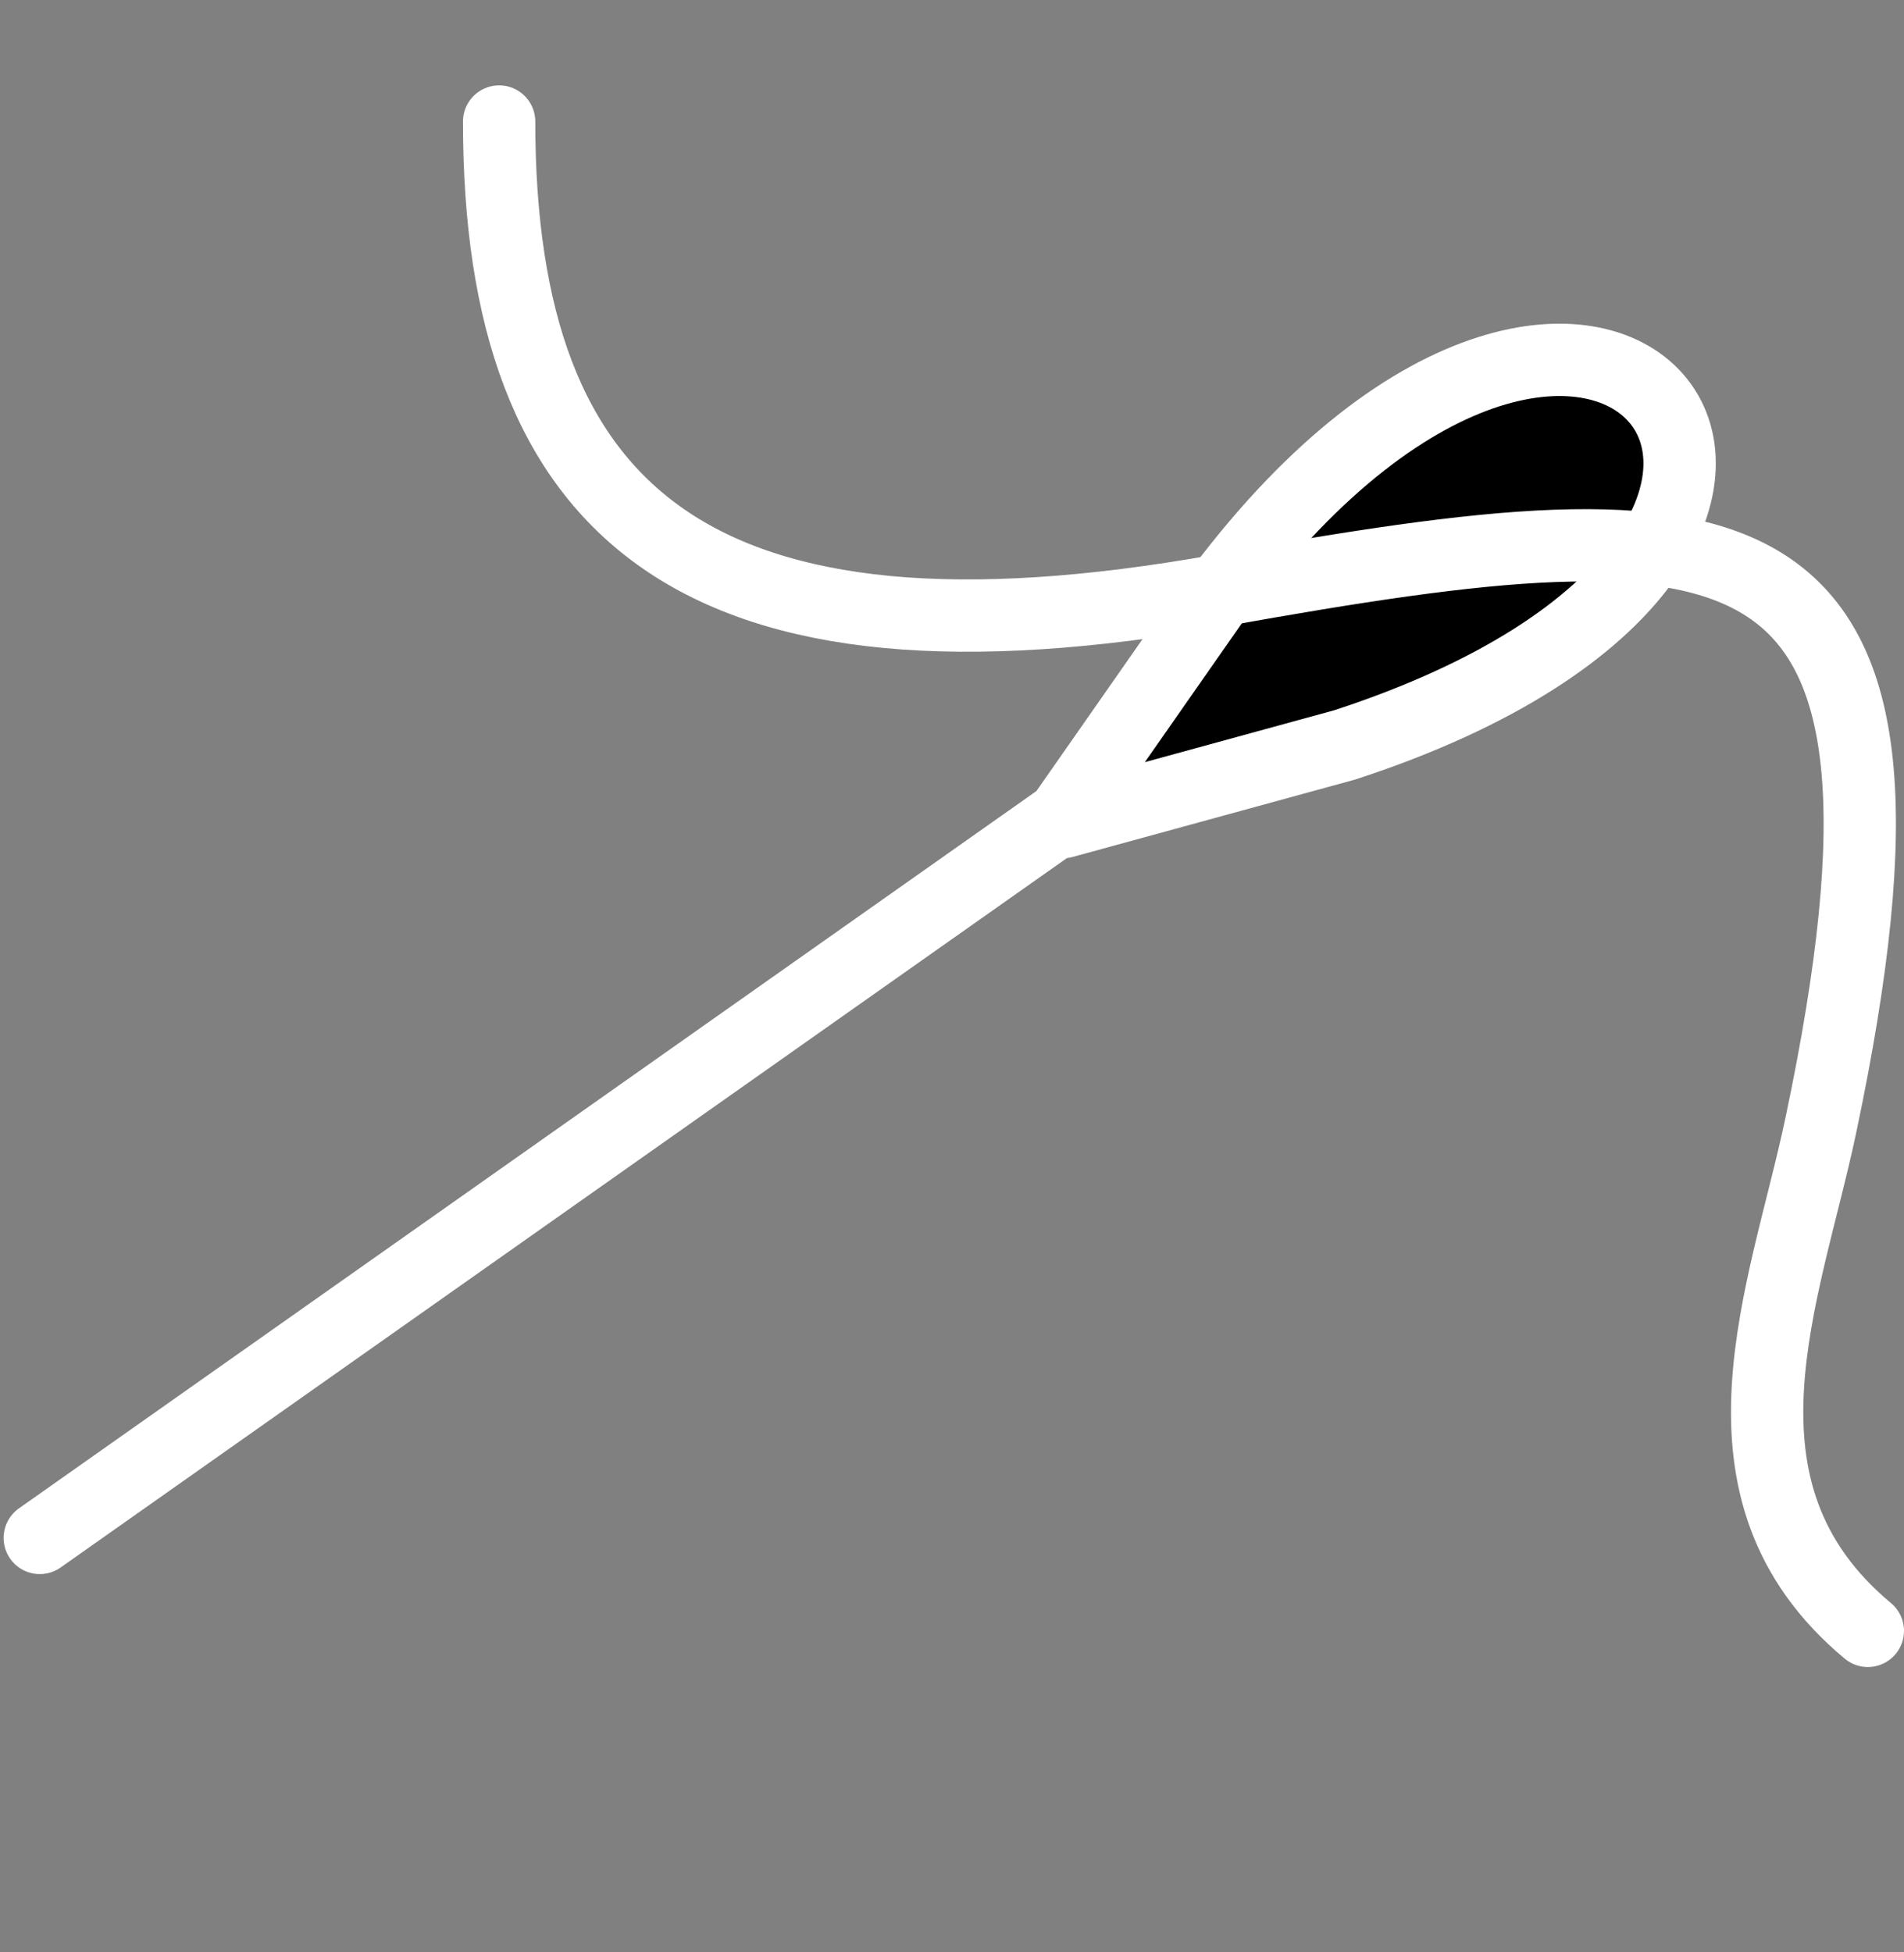
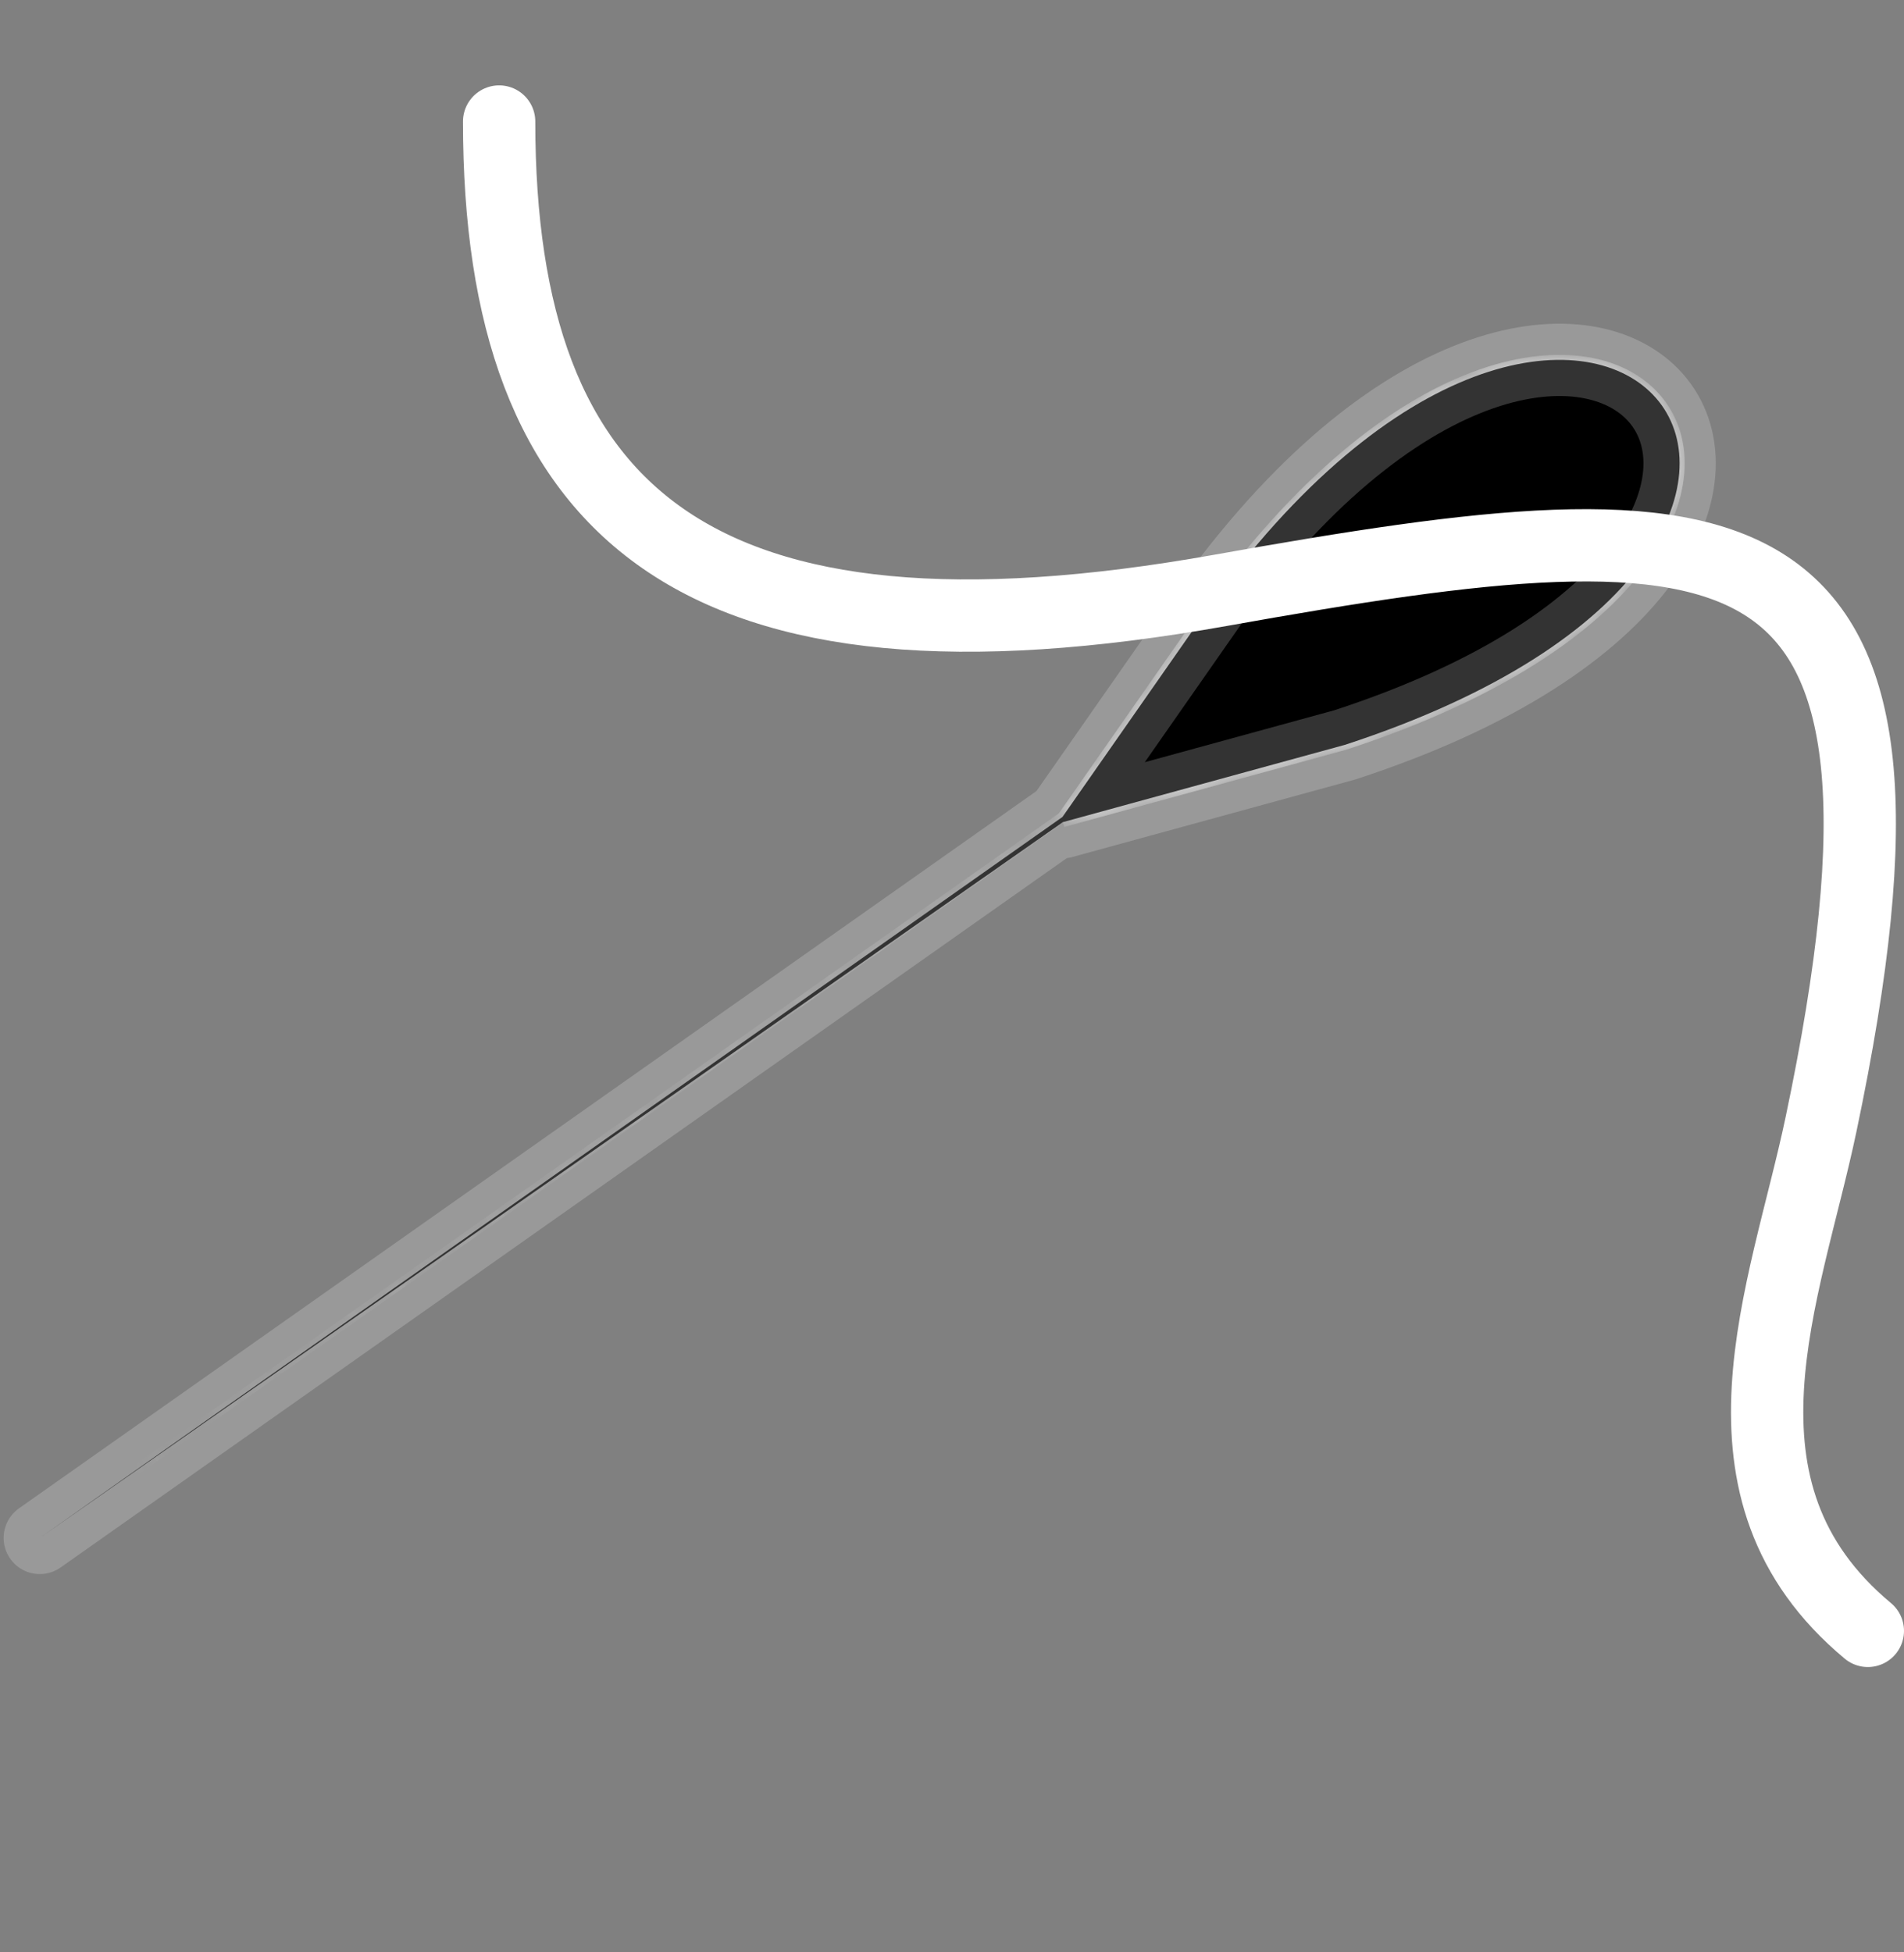
<svg xmlns="http://www.w3.org/2000/svg" width="79" height="81" viewBox="0 0 79 81" fill="none">
  <rect x="0" y="0" width="79" height="81" fill="#808080" stroke="none" />
  <mask id="path-1-inside-1_698_46" fill="white">
    <path fill-rule="evenodd" clip-rule="evenodd" d="M1.651 63.81L44.083 33.897L50.699 24.423C66.461 3.494 81.584 22.488 55.801 30.905L44.102 34.111" />
  </mask>
  <path d="M44.083 33.897L44.203 34.068L44.233 34.047L44.254 34.017L44.083 33.897ZM50.699 24.423L50.532 24.297L50.528 24.303L50.699 24.423ZM55.801 30.905L55.856 31.106L55.866 31.103L55.801 30.905ZM1.771 63.981L44.203 34.068L43.963 33.727L1.53 63.639L1.771 63.981ZM44.254 34.017L50.87 24.542L50.528 24.303L43.912 33.778L44.254 34.017ZM50.866 24.548C54.789 19.339 58.657 16.635 61.835 15.621C65.018 14.606 67.475 15.289 68.666 16.789C69.851 18.282 69.857 20.683 67.93 23.274C66.004 25.864 62.159 28.61 55.737 30.706L55.866 31.103C62.335 28.991 66.269 26.207 68.265 23.523C70.261 20.839 70.336 18.221 68.993 16.529C67.656 14.845 64.988 14.178 61.708 15.224C58.423 16.272 54.49 19.043 50.532 24.297L50.866 24.548ZM55.746 30.703L44.047 33.909L44.157 34.312L55.856 31.106L55.746 30.703Z" fill="white" mask="url(#path-1-inside-1_698_46)" />
  <path d="M44.083 33.897L44.203 34.068L44.233 34.047L44.254 34.017L44.083 33.897ZM50.699 24.423L50.532 24.297L50.528 24.303L50.699 24.423ZM55.801 30.905L55.856 31.106L55.866 31.103L55.801 30.905ZM1.771 63.981L44.203 34.068L43.963 33.727L1.53 63.639L1.771 63.981ZM44.254 34.017L50.87 24.542L50.528 24.303L43.912 33.778L44.254 34.017ZM50.866 24.548C54.789 19.339 58.657 16.635 61.835 15.621C65.018 14.606 67.475 15.289 68.666 16.789C69.851 18.282 69.857 20.683 67.93 23.274C66.004 25.864 62.159 28.61 55.737 30.706L55.866 31.103C62.335 28.991 66.269 26.207 68.265 23.523C70.261 20.839 70.336 18.221 68.993 16.529C67.656 14.845 64.988 14.178 61.708 15.224C58.423 16.272 54.49 19.043 50.532 24.297L50.866 24.548ZM55.746 30.703L44.047 33.909L44.157 34.312L55.856 31.106L55.746 30.703Z" fill="white" fill-opacity="0.2" mask="url(#path-1-inside-1_698_46)" />
  <mask id="path-3-inside-2_698_46" fill="white">
    <path d="M1.651 63.81L44.083 33.897L50.699 24.423C66.461 3.494 81.584 22.488 55.801 30.905L44.102 34.111" />
  </mask>
  <path d="M1.651 63.81L44.083 33.897L50.699 24.423C66.461 3.494 81.584 22.488 55.801 30.905L44.102 34.111" fill="black" />
-   <path d="M44.083 33.897L44.203 34.068L44.233 34.047L44.254 34.017L44.083 33.897ZM50.699 24.423L50.532 24.297L50.528 24.303L50.699 24.423ZM55.801 30.905L55.856 31.106L55.866 31.103L55.801 30.905ZM1.771 63.981L44.203 34.068L43.963 33.727L1.53 63.639L1.771 63.981ZM44.254 34.017L50.87 24.542L50.528 24.303L43.912 33.778L44.254 34.017ZM50.866 24.548C54.789 19.339 58.657 16.635 61.835 15.621C65.018 14.606 67.475 15.289 68.666 16.789C69.851 18.282 69.857 20.683 67.93 23.274C66.004 25.864 62.159 28.61 55.737 30.706L55.866 31.103C62.335 28.991 66.269 26.207 68.265 23.523C70.261 20.839 70.336 18.221 68.993 16.529C67.656 14.845 64.988 14.178 61.708 15.224C58.423 16.272 54.49 19.043 50.532 24.297L50.866 24.548ZM55.746 30.703L44.047 33.909L44.157 34.312L55.856 31.106L55.746 30.703Z" fill="black" mask="url(#path-3-inside-2_698_46)" />
  <path d="M44.083 33.897L44.203 34.068L44.233 34.047L44.254 34.017L44.083 33.897ZM50.699 24.423L50.532 24.297L50.528 24.303L50.699 24.423ZM55.801 30.905L55.856 31.106L55.866 31.103L55.801 30.905ZM1.771 63.981L44.203 34.068L43.963 33.727L1.53 63.639L1.771 63.981ZM44.254 34.017L50.87 24.542L50.528 24.303L43.912 33.778L44.254 34.017ZM50.866 24.548C54.789 19.339 58.657 16.635 61.835 15.621C65.018 14.606 67.475 15.289 68.666 16.789C69.851 18.282 69.857 20.683 67.93 23.274C66.004 25.864 62.159 28.61 55.737 30.706L55.866 31.103C62.335 28.991 66.269 26.207 68.265 23.523C70.261 20.839 70.336 18.221 68.993 16.529C67.656 14.845 64.988 14.178 61.708 15.224C58.423 16.272 54.49 19.043 50.532 24.297L50.866 24.548ZM55.746 30.703L44.047 33.909L44.157 34.312L55.856 31.106L55.746 30.703Z" fill="black" fill-opacity="0.2" mask="url(#path-3-inside-2_698_46)" />
-   <path d="M1.651 63.81L44.083 33.897L50.699 24.423C66.461 3.494 81.584 22.488 55.801 30.905L44.102 34.111" stroke="white" stroke-width="3" stroke-miterlimit="1.5" stroke-linecap="round" stroke-linejoin="round" />
  <path d="M1.651 63.81L44.083 33.897L50.699 24.423C66.461 3.494 81.584 22.488 55.801 30.905L44.102 34.111" stroke="white" stroke-opacity="0.2" stroke-width="3" stroke-miterlimit="1.5" stroke-linecap="round" stroke-linejoin="round" />
  <path d="M20.71 5.042C20.71 21.379 28.88 28.381 50.662 24.491C72.443 20.601 81.042 20.601 75.555 46.662C74.082 53.664 70.499 61.832 77.5 67.667" stroke="white" stroke-width="3" stroke-linecap="round" />
</svg>